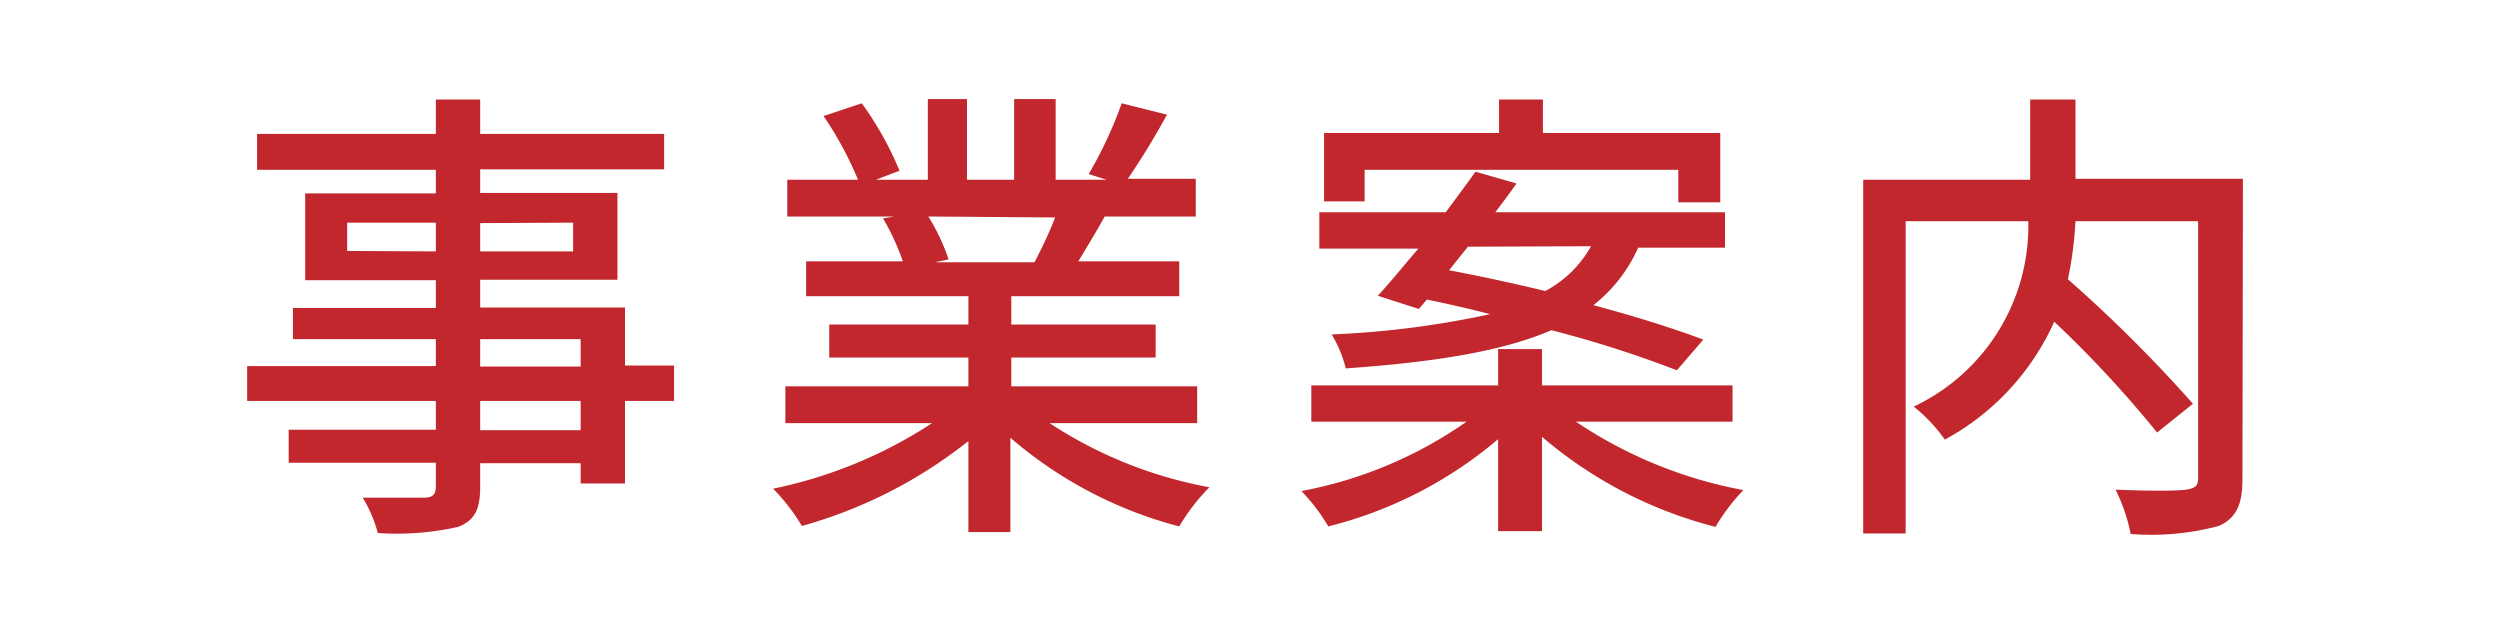
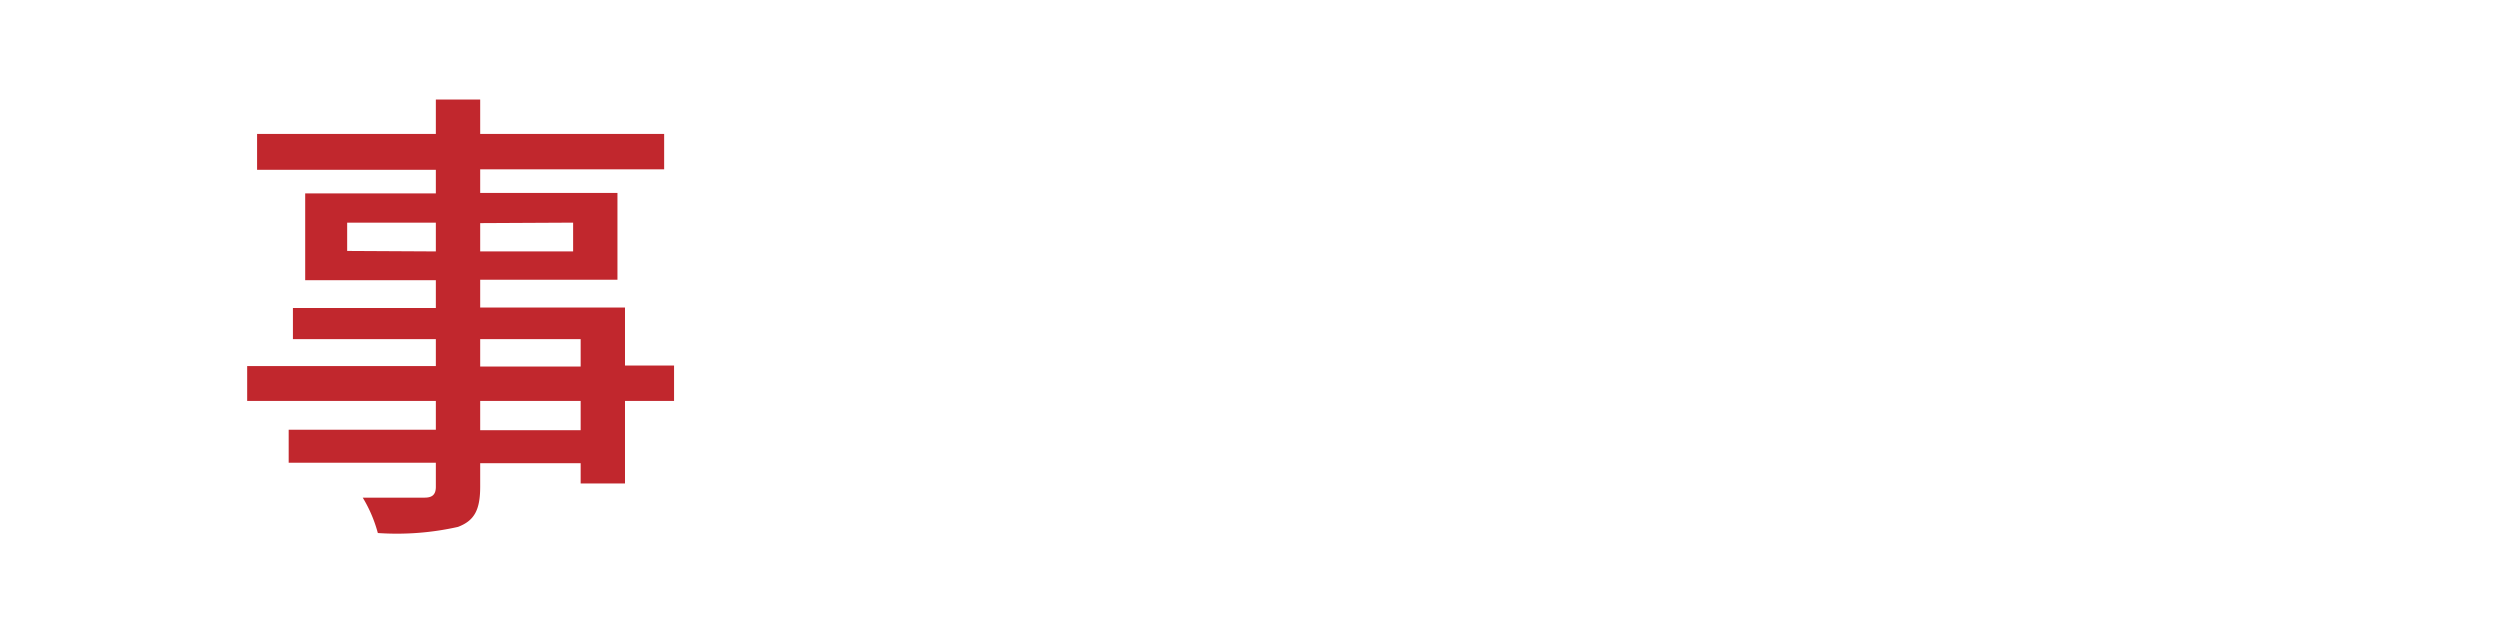
<svg xmlns="http://www.w3.org/2000/svg" viewBox="0 0 106 27">
  <defs>
    <style>.cls-1{fill:#fff;}.cls-2{fill:#c1272d;}</style>
  </defs>
  <title>Asset 3</title>
  <g id="Layer_2" data-name="Layer 2">
    <g id="レイヤー_3" data-name="レイヤー 3">
-       <rect class="cls-1" width="106" height="27" />
      <path class="cls-2" d="M28.58,17H26.5v3.5H24.62v-.86H20.36v1c0,1-.26,1.44-.94,1.7a11.78,11.78,0,0,1-3.4.26,5.75,5.75,0,0,0-.64-1.5c1.1,0,2.3,0,2.62,0s.48-.12.48-.46V19.62H12.24v-1.4h6.24V17h-8V15.52h8V14.38H12.42V13.06h6.06V11.88H12.94V8.2h5.54v-1H10.9V5.68h7.58V4.22h1.88V5.68h7.8v1.5h-7.8v1h5.82v3.68H20.36v1.18H26.5v2.46h2.08Zm-10.1-6.34V9.44H14.72v1.2Zm1.88-1.2v1.2H24.3V9.44Zm0,6.08h4.26V14.38H20.36ZM24.62,17H20.36v1.24h4.26Z" />
-       <path class="cls-2" d="M44.5,17.94a18.37,18.37,0,0,0,6.78,2.72A8.35,8.35,0,0,0,50,22.32a17.84,17.84,0,0,1-7.16-3.76v4H41.06V18.7A19.87,19.87,0,0,1,34,22.3a8.35,8.35,0,0,0-1.22-1.58,19.4,19.4,0,0,0,6.74-2.78H33.3V16.38h7.76V15.16h-5.9v-1.4h5.9v-1.2H34.18V11.08h4.1a9.91,9.91,0,0,0-.84-1.82l.48-.08H33.38V7.62h3a15,15,0,0,0-1.46-2.7l1.62-.54a13.9,13.9,0,0,1,1.6,2.86l-1,.38h2.2V4.2H41V7.62h2V4.2h1.76V7.62h2.16l-.76-.24a17.43,17.43,0,0,0,1.4-3l1.92.48a31.29,31.29,0,0,1-1.66,2.72H50.7V9.18H46.84c-.38.68-.78,1.34-1.12,1.9H50v1.48H42.88v1.2H49v1.4H42.88v1.22h7.88v1.56ZM39.36,9.18A8.41,8.41,0,0,1,40.22,11l-.58.12h4.22a18.66,18.66,0,0,0,.88-1.9Z" />
-       <path class="cls-2" d="M66.82,17.88a18.9,18.9,0,0,0,7.1,2.9,8.2,8.2,0,0,0-1.18,1.56,18.25,18.25,0,0,1-7.36-3.82v4H63.52V18.62a17.77,17.77,0,0,1-7.2,3.7,8,8,0,0,0-1.14-1.5,17.93,17.93,0,0,0,7-2.94H55.6V16.34h7.92V14.8h1.86v1.54h8.08v1.54Zm-8.4-5.34c.52-.56,1.1-1.28,1.72-2h-4.2V9H61.3c.44-.6.88-1.18,1.26-1.72l1.74.5c-.28.4-.58.8-.9,1.22h9.74v1.5H69.46a6.43,6.43,0,0,1-1.9,2.44c1.8.48,3.44,1,4.66,1.46L71.1,15.7A48.14,48.14,0,0,0,65.78,14c-1.94.84-4.7,1.34-8.72,1.62a5,5,0,0,0-.6-1.44,38.94,38.94,0,0,0,6.72-.86c-.92-.24-1.82-.44-2.68-.62l-.34.4Zm-.56-4H56.14V5.64h7.42V4.22h1.86V5.64h7.52V8.58H71.16V7.2H57.86Zm4.38,1.92-.8,1c1.28.24,2.68.54,4.08.88a4.8,4.8,0,0,0,1.94-1.9Z" />
-       <path class="cls-2" d="M95.08,20.3c0,1.1-.26,1.66-1,2a11.08,11.08,0,0,1-3.74.34,7.47,7.47,0,0,0-.64-1.88c1.3.06,2.66.06,3,0s.5-.12.5-.48V9.38H88a16,16,0,0,1-.32,2.46,60,60,0,0,1,5.3,5.28l-1.52,1.22a47.88,47.88,0,0,0-4.36-4.7,10.63,10.63,0,0,1-4.64,5,6.64,6.64,0,0,0-1.32-1.4A8.47,8.47,0,0,0,86,9.38h-5.2V22.62H79v-15h7.08V4.22H88V7.58h7.1Z" />
    </g>
  </g>
</svg>